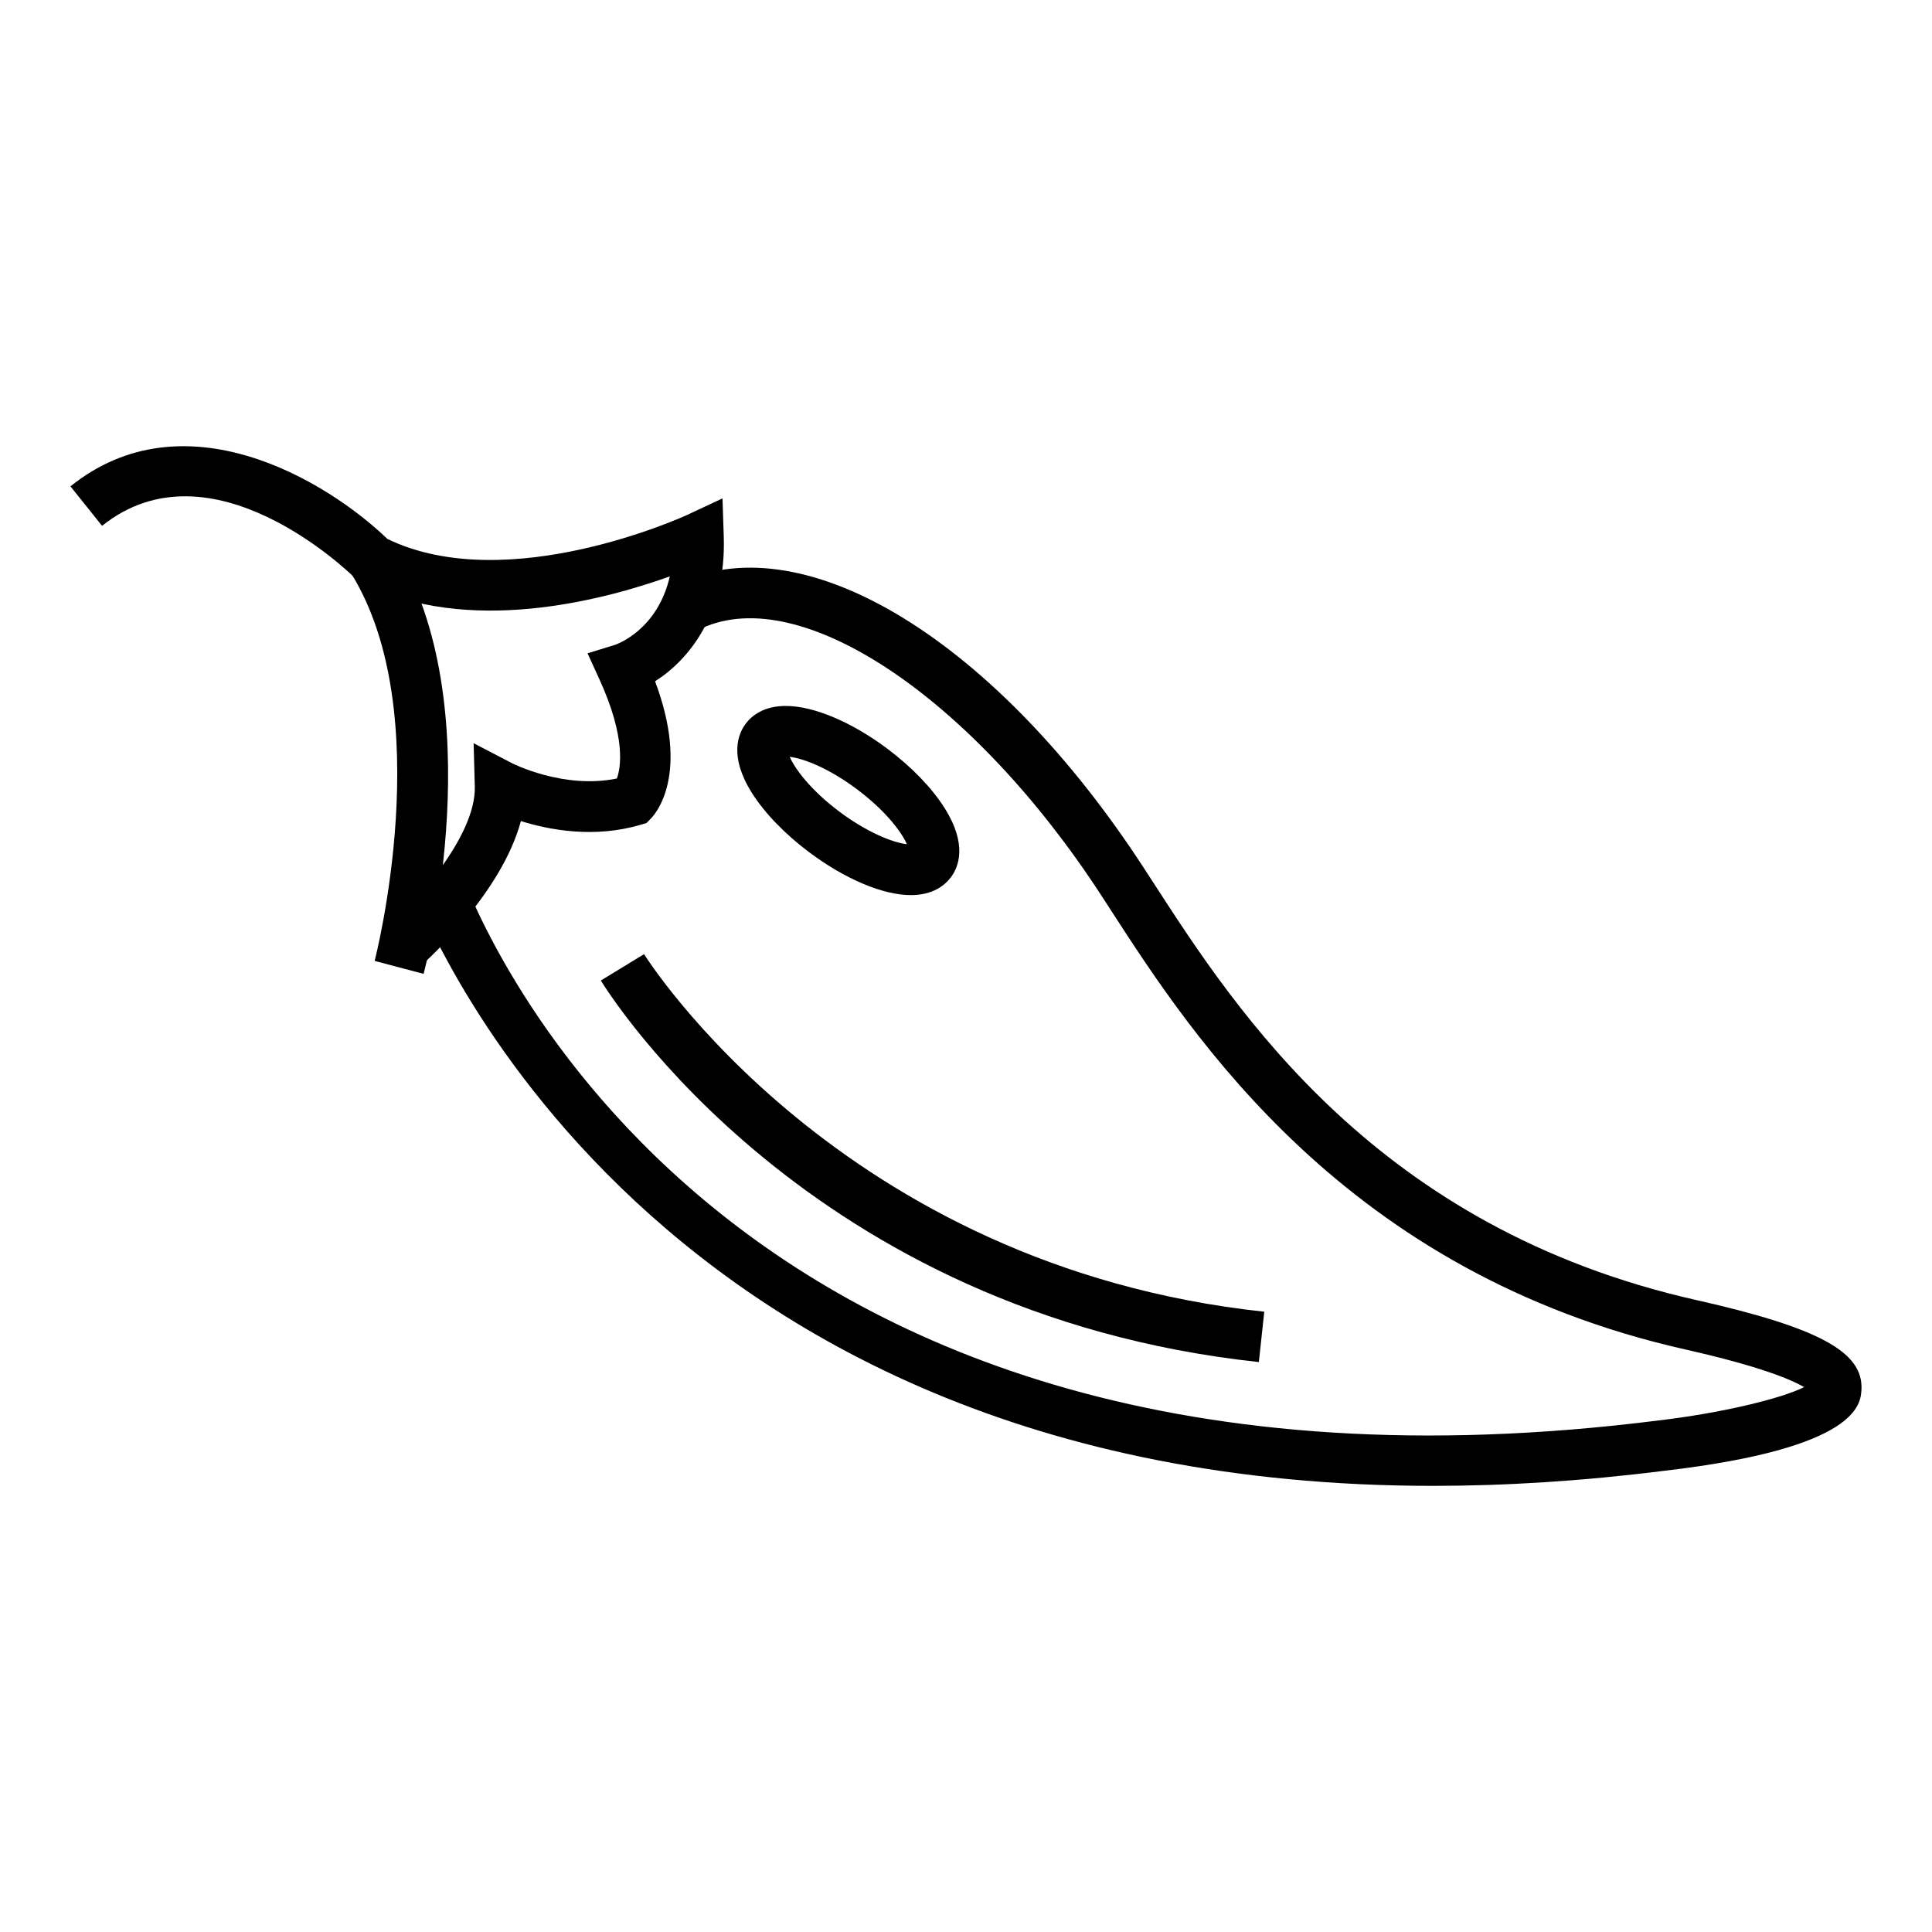
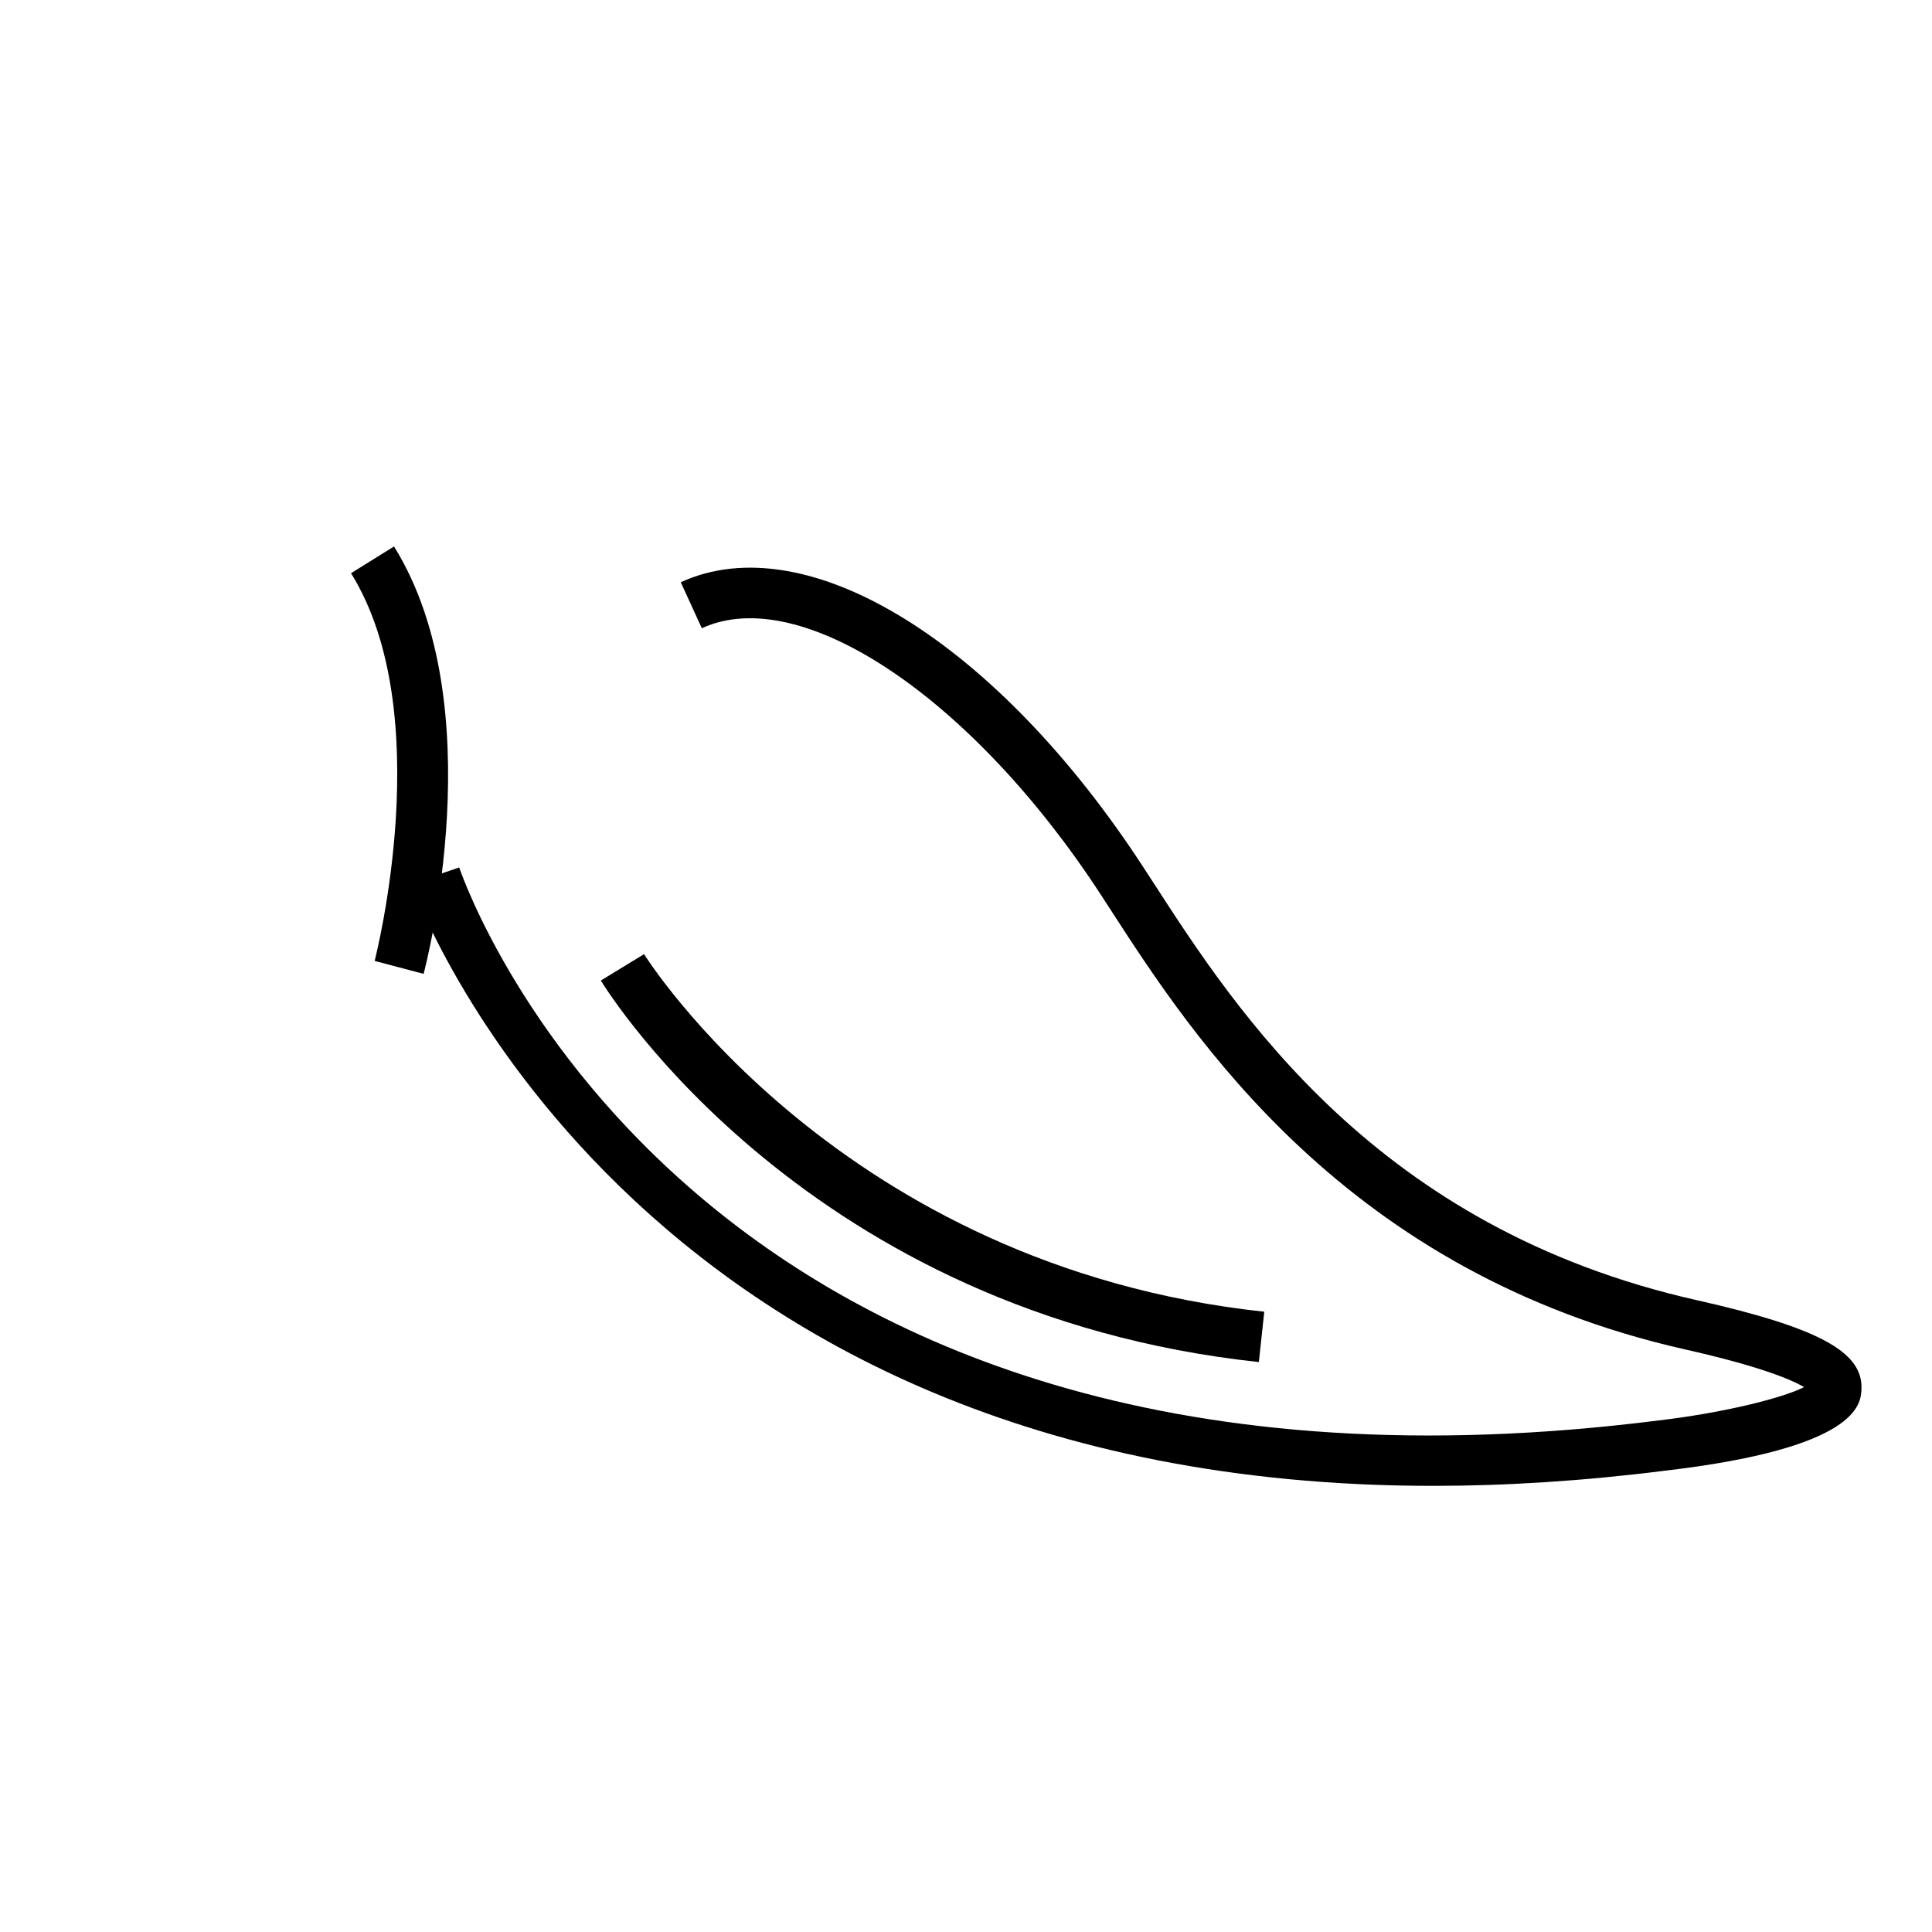
<svg xmlns="http://www.w3.org/2000/svg" fill="#000000" width="800px" height="800px" version="1.1" viewBox="144 144 512 512">
  <g>
    <path d="m523.86 537.77c-213.88 0-270.27-157.82-270.85-159.55l12.68-4.332c2.539 7.305 64.219 178.62 317.9 146.54 16.141-1.891 32.309-5.699 38.52-8.832-3.356-1.961-11.613-5.496-31.469-9.969-90.055-20.289-130.54-82.863-152.29-116.48l-2.543-3.926c-34.062-52.336-79.551-82.848-105.82-70.73l-5.582-12.195c33.379-15.281 83.77 15.844 122.65 75.621l2.57 3.949c22.168 34.266 59.242 91.598 143.98 110.68 32.387 7.301 44.223 13.73 43.699 23.695-0.207 3.84-0.805 15.516-52.082 21.512-21.781 2.746-42.215 4.016-61.371 4.016z" />
-     <path d="m385.36 381.21c-7.359 0-17.371-4.227-26.828-11.289-6.5-4.848-11.895-10.453-15.277-15.801-6.102-9.688-3.641-15.629-1.652-18.309 1.621-2.156 4.769-4.727 10.664-4.727 7.336 0 17.371 4.219 26.832 11.289 6.473 4.848 11.895 10.453 15.246 15.801 6.106 9.688 3.672 15.629 1.652 18.309-1.625 2.156-4.769 4.727-10.637 4.727zm-32.074-36.641c1.336 3.094 5.5 8.812 13.262 14.605 7.234 5.391 13.992 8.113 17.789 8.555-1.336-3.09-5.527-8.812-13.285-14.605-7.207-5.402-13.965-8.121-17.766-8.555z" />
    <path d="m477.61 504.96c-119.29-12.781-172.17-97.512-174.38-101.11l11.453-6.992c0.523 0.828 51.883 82.707 164.36 94.762z" />
    <path d="m256.26 402.08-12.973-3.426c0.156-0.656 16.879-65.551-6.262-102.75l11.395-7.09c26.207 42.148 8.602 110.38 7.84 113.27z" />
-     <path d="m255.16 400.31-8.914-10.039c6.711-5.945 23.973-24.328 23.582-37.891l-0.316-11.422 10.168 5.297c0.133 0.074 13.754 6.977 27.801 4.055 0.996-2.754 2.492-10.68-4.609-26.238l-3.168-6.938 7.285-2.246c0.5-0.172 11.266-3.934 14.516-18.137-17.551 6.293-53.637 15.957-81.805 1.594l-1.676-1.199c-1.547-1.527-38.074-36.938-66.973-13.793l-8.383-10.469c30.027-24.117 67.574-1.832 84.004 13.945 32.016 15.492 79.102-6.207 79.57-6.43l9.227-4.316 0.336 10.184c0.656 20.742-9.48 32.734-18.207 38.285 9.273 24.707 0.105 35.129-1.047 36.309l-1.234 1.258-1.676 0.492c-12.156 3.559-23.945 1.387-31.598-1.02-5.082 18.926-24.375 36.48-26.883 38.719z" />
  </g>
</svg>